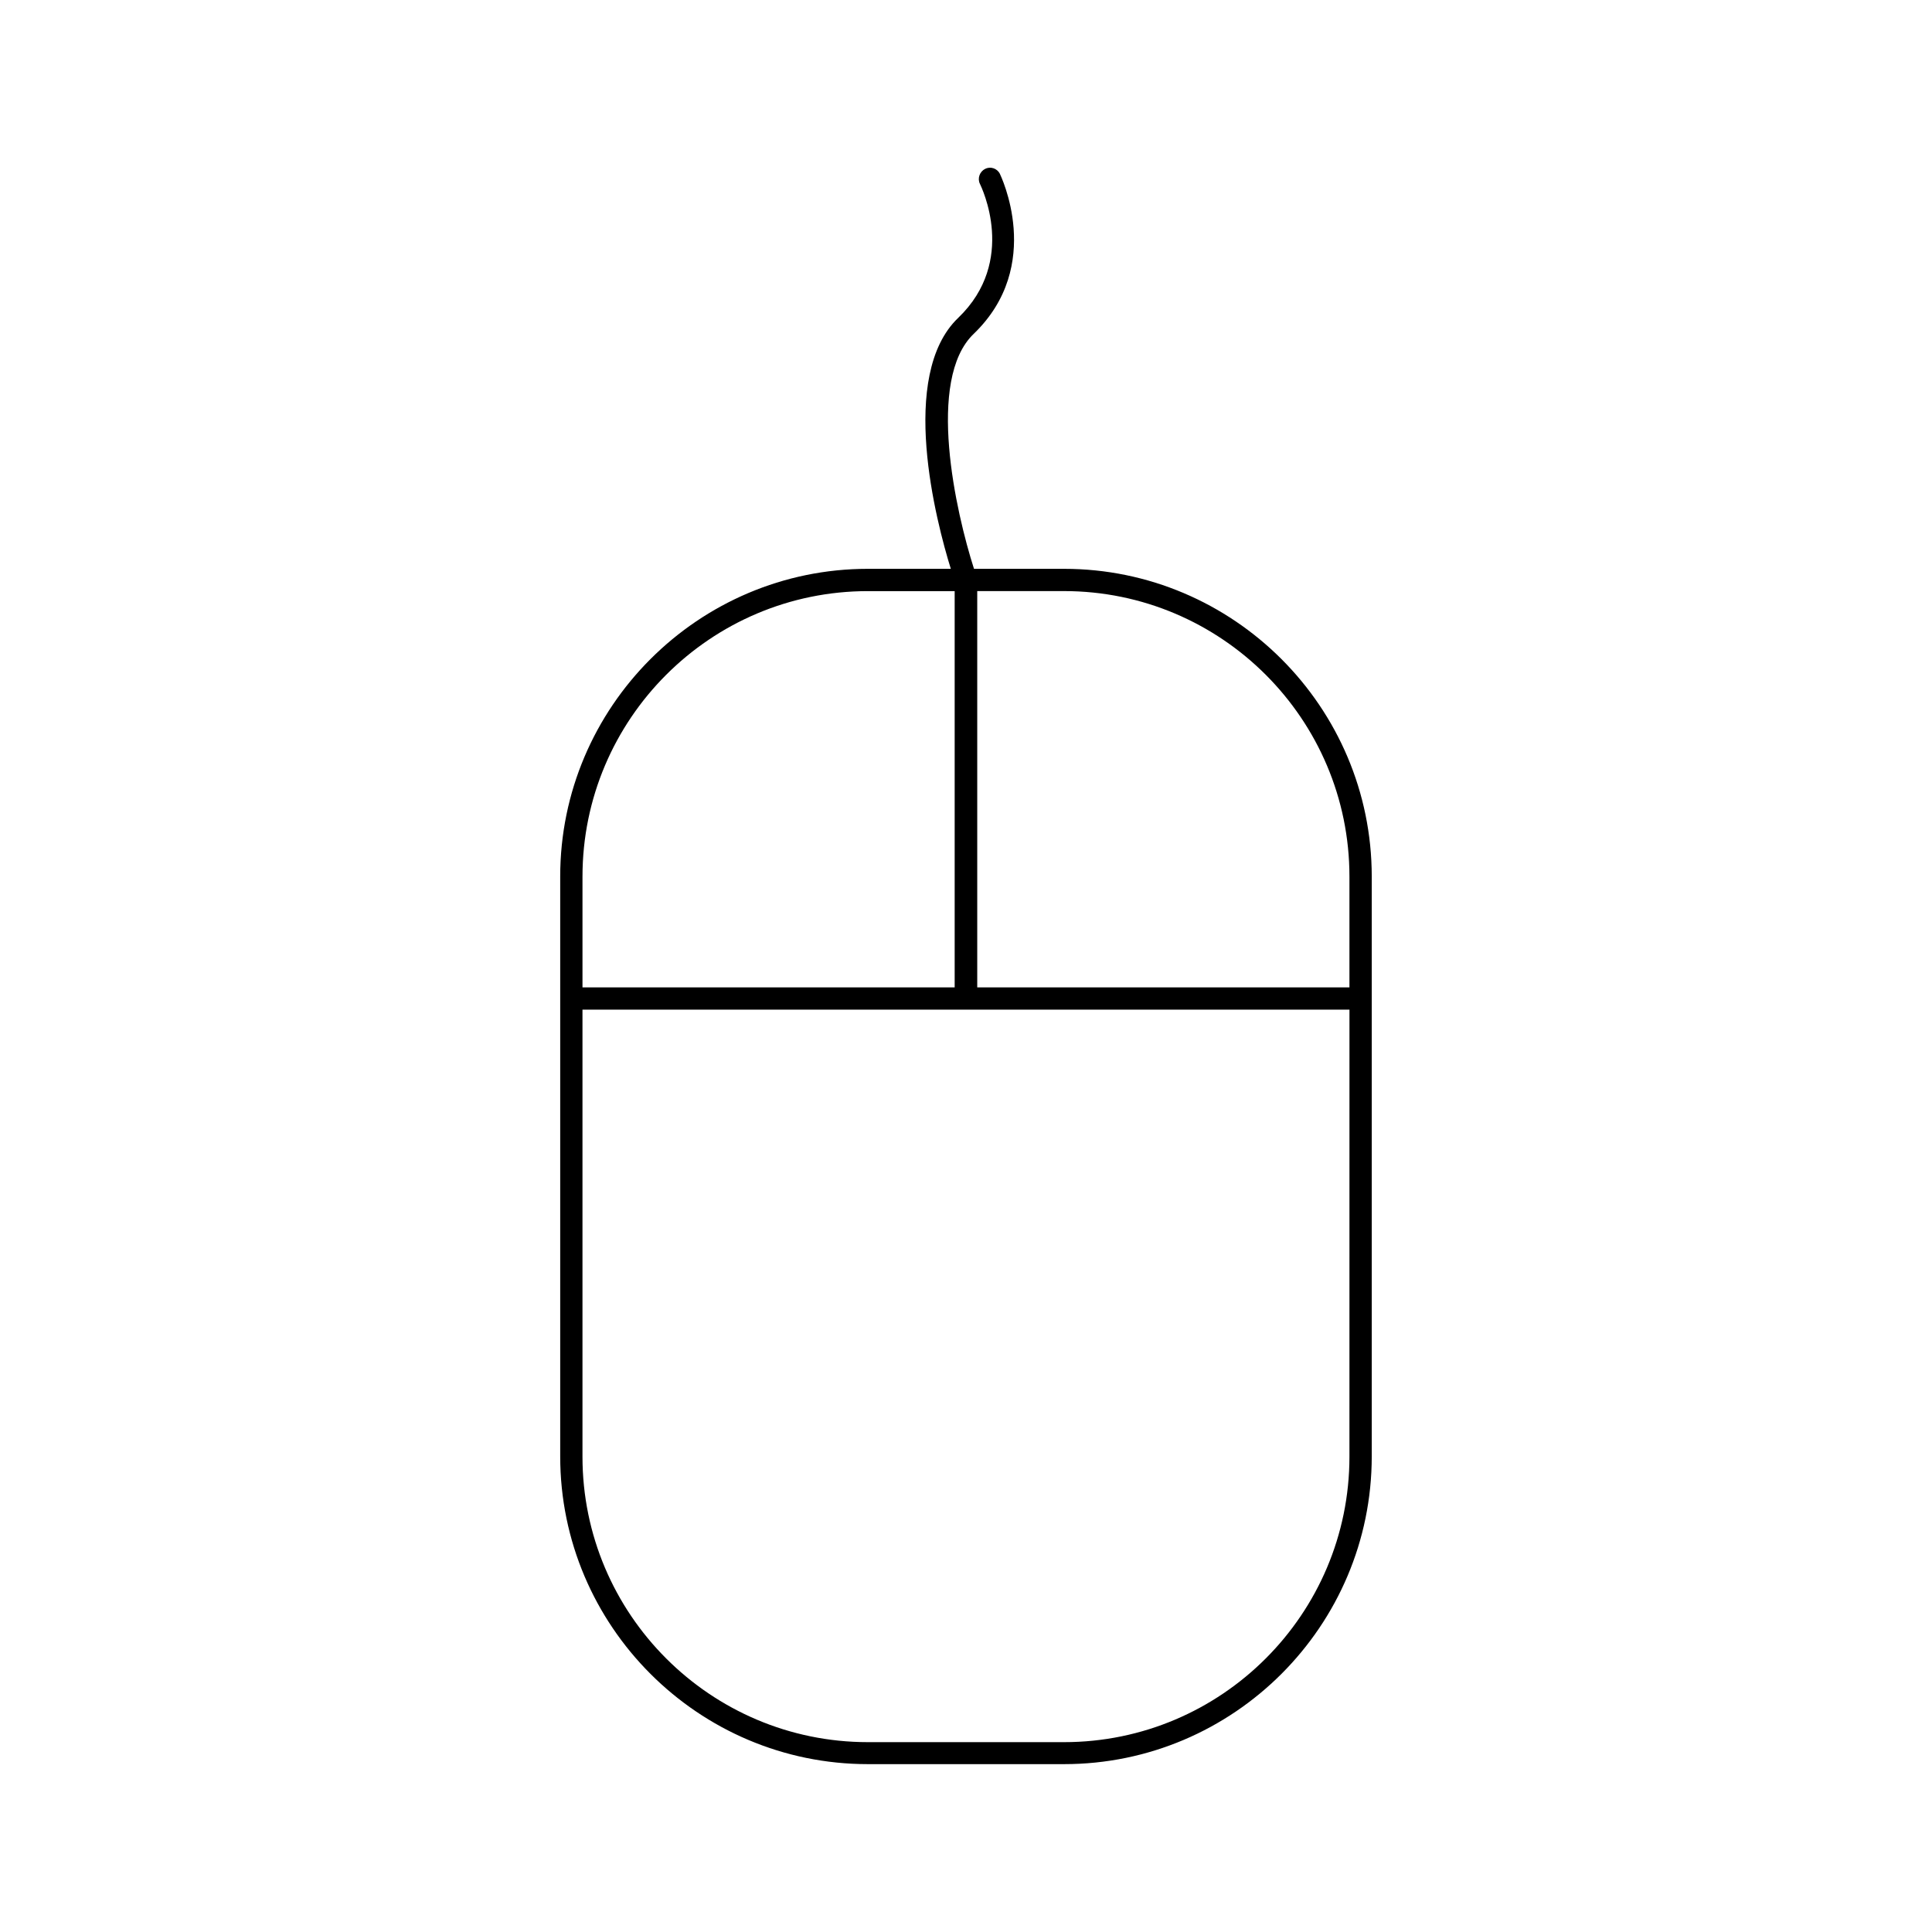
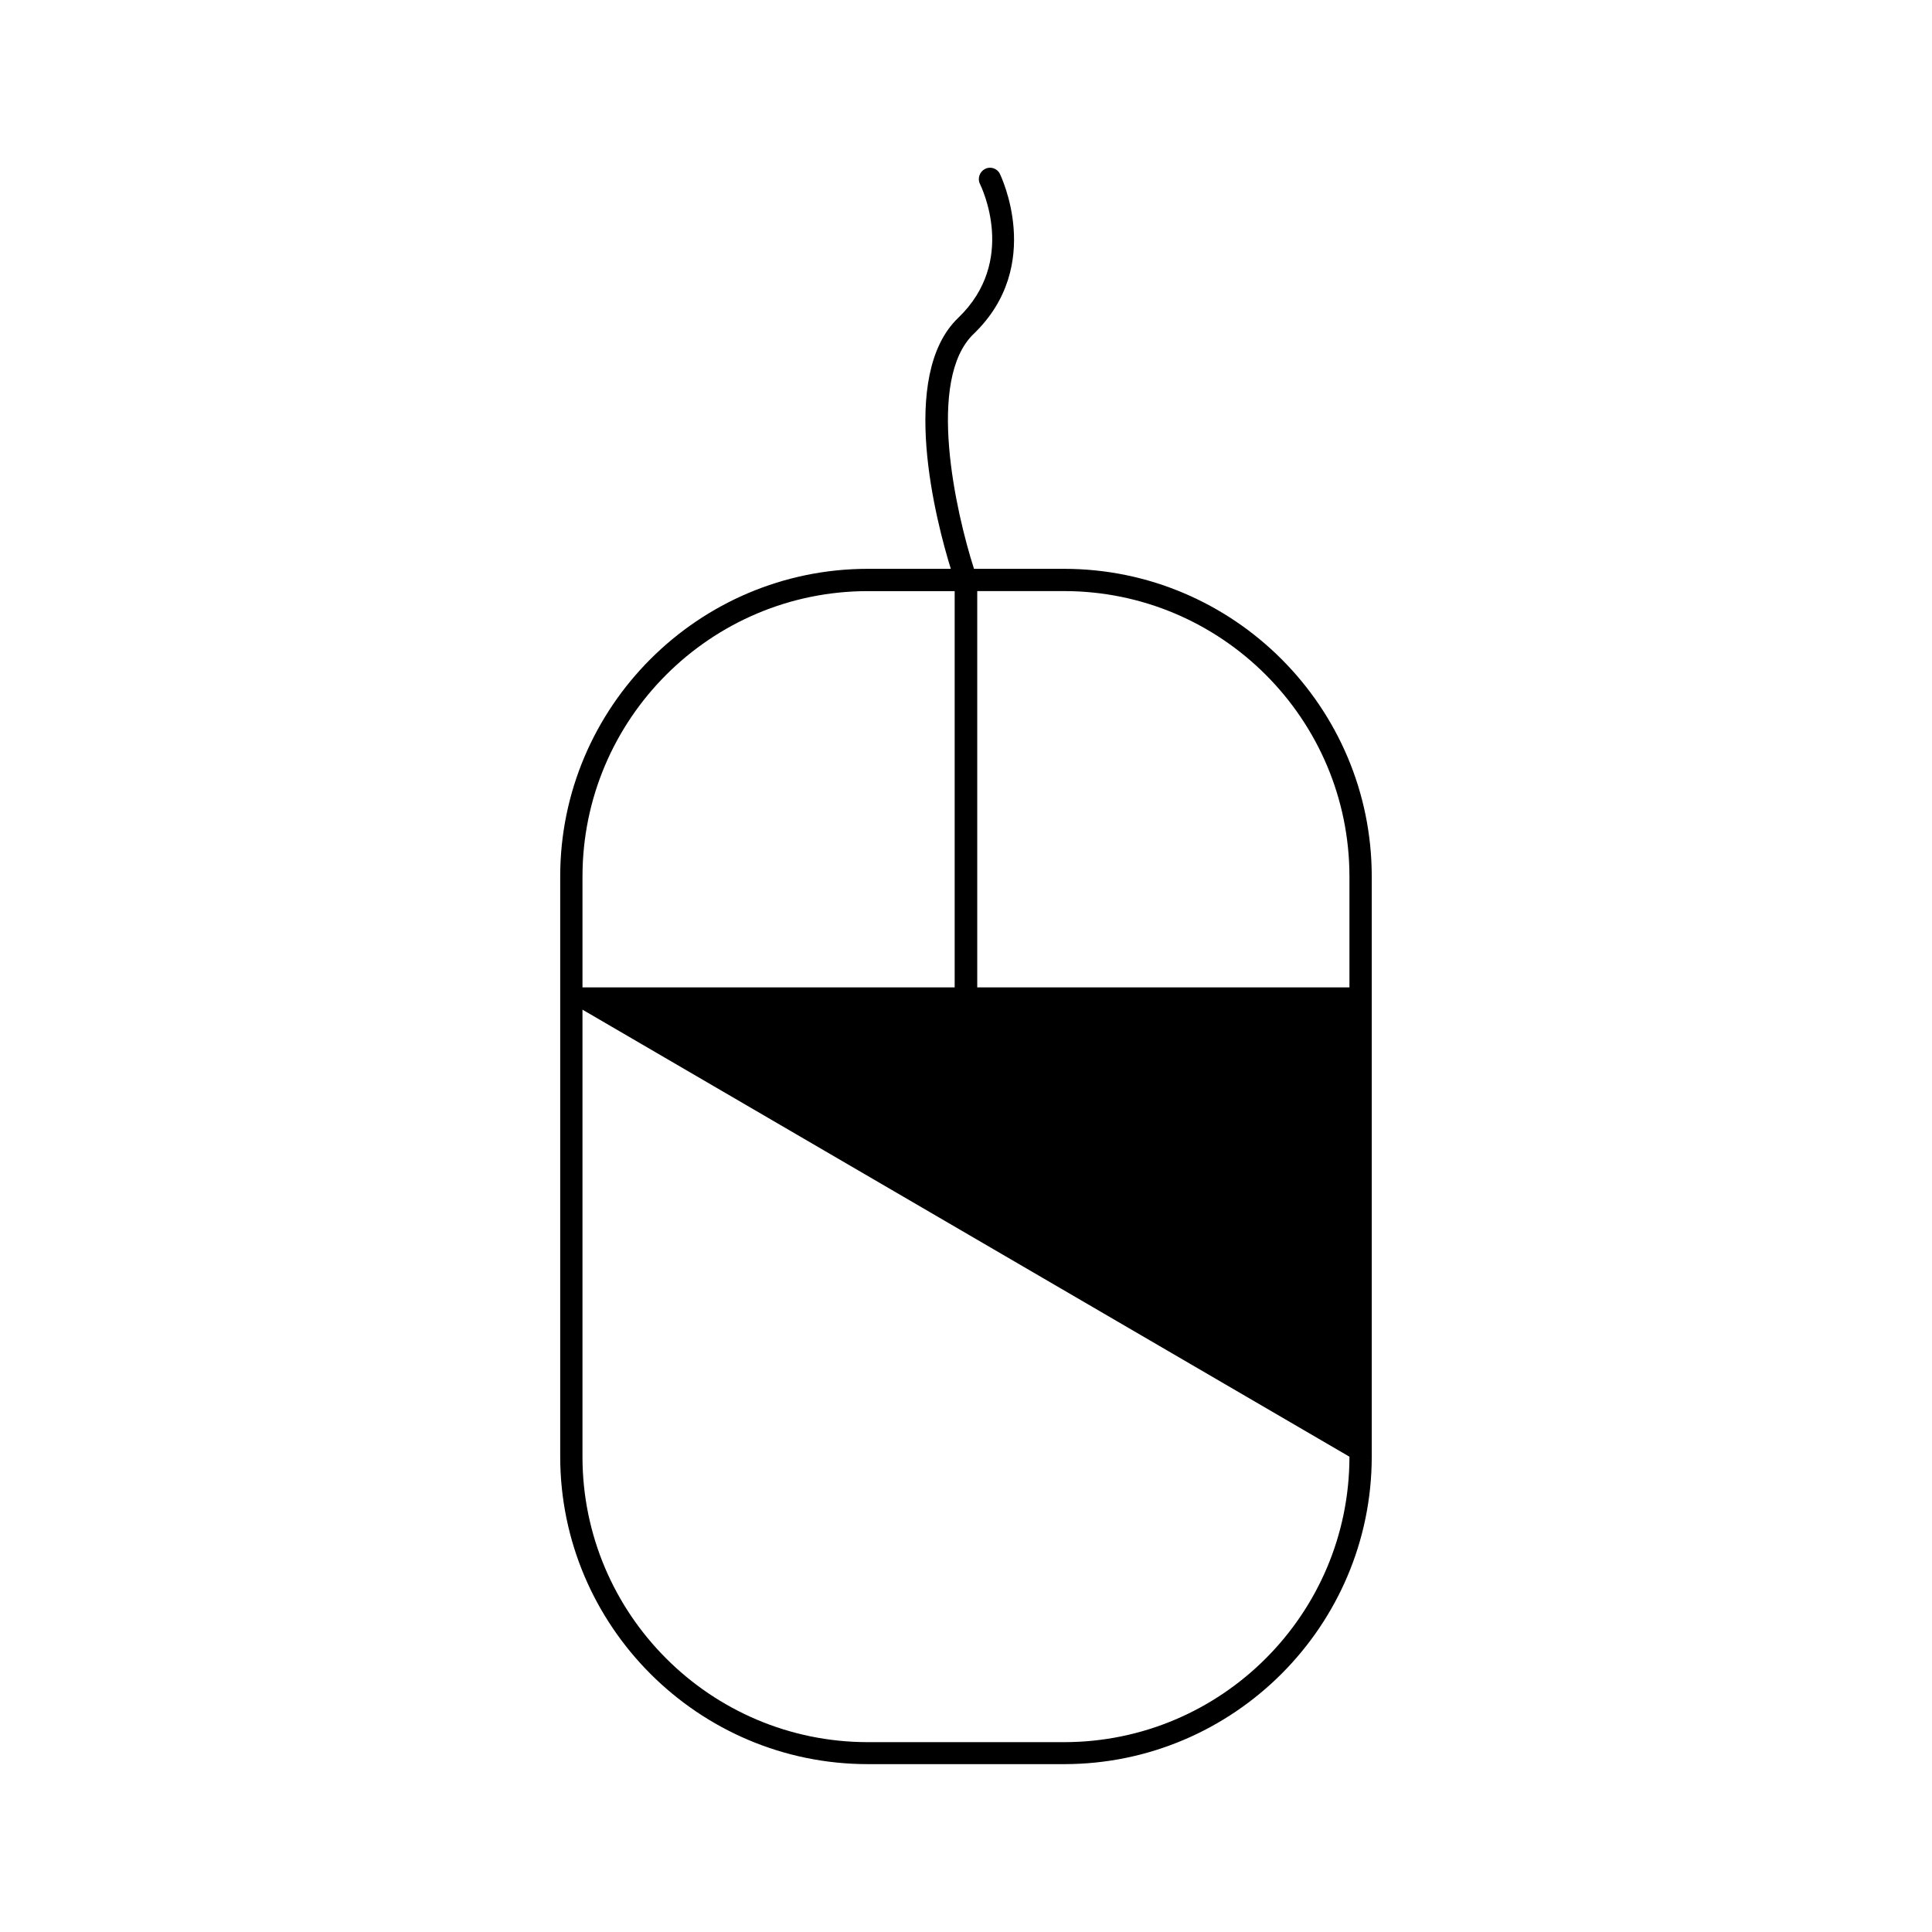
<svg xmlns="http://www.w3.org/2000/svg" fill="#000000" width="800px" height="800px" version="1.1" viewBox="144 144 512 512">
-   <path d="m292.46 376.3v153.66c0 44.949 36.605 81.555 81.555 81.555h51.957c44.949 0 81.555-36.605 81.555-81.555v-153.66c0-44.949-36.605-81.555-81.555-81.555h-23.852c-4.801-14.957-12.754-50.145-0.078-62.27 18.895-18.184 7.008-42.195 6.926-42.43-0.707-1.418-2.519-2.047-3.938-1.258-1.418 0.707-2.047 2.519-1.34 3.938 0.395 0.867 9.996 20.387-5.746 35.504-15.98 15.273-5.824 54.082-1.969 66.52l-21.961-0.004c-44.949 0-81.555 36.605-81.555 81.555zm5.906 0c0-41.723 33.93-75.648 75.648-75.648h22.984v105.01h-98.633zm203.25 153.74c0 41.723-33.93 75.648-75.648 75.648h-51.957c-41.723 0-75.648-33.93-75.648-75.648v-118.47h203.26zm0-153.74v29.363h-98.637v-105.02h22.984c41.727 0 75.652 33.93 75.652 75.652z" />
+   <path d="m292.46 376.3v153.66c0 44.949 36.605 81.555 81.555 81.555h51.957c44.949 0 81.555-36.605 81.555-81.555v-153.66c0-44.949-36.605-81.555-81.555-81.555h-23.852c-4.801-14.957-12.754-50.145-0.078-62.27 18.895-18.184 7.008-42.195 6.926-42.43-0.707-1.418-2.519-2.047-3.938-1.258-1.418 0.707-2.047 2.519-1.34 3.938 0.395 0.867 9.996 20.387-5.746 35.504-15.98 15.273-5.824 54.082-1.969 66.52l-21.961-0.004c-44.949 0-81.555 36.605-81.555 81.555zm5.906 0c0-41.723 33.93-75.648 75.648-75.648h22.984v105.01h-98.633zm203.25 153.74c0 41.723-33.93 75.648-75.648 75.648h-51.957c-41.723 0-75.648-33.93-75.648-75.648v-118.47zm0-153.74v29.363h-98.637v-105.02h22.984c41.727 0 75.652 33.93 75.652 75.652z" />
</svg>